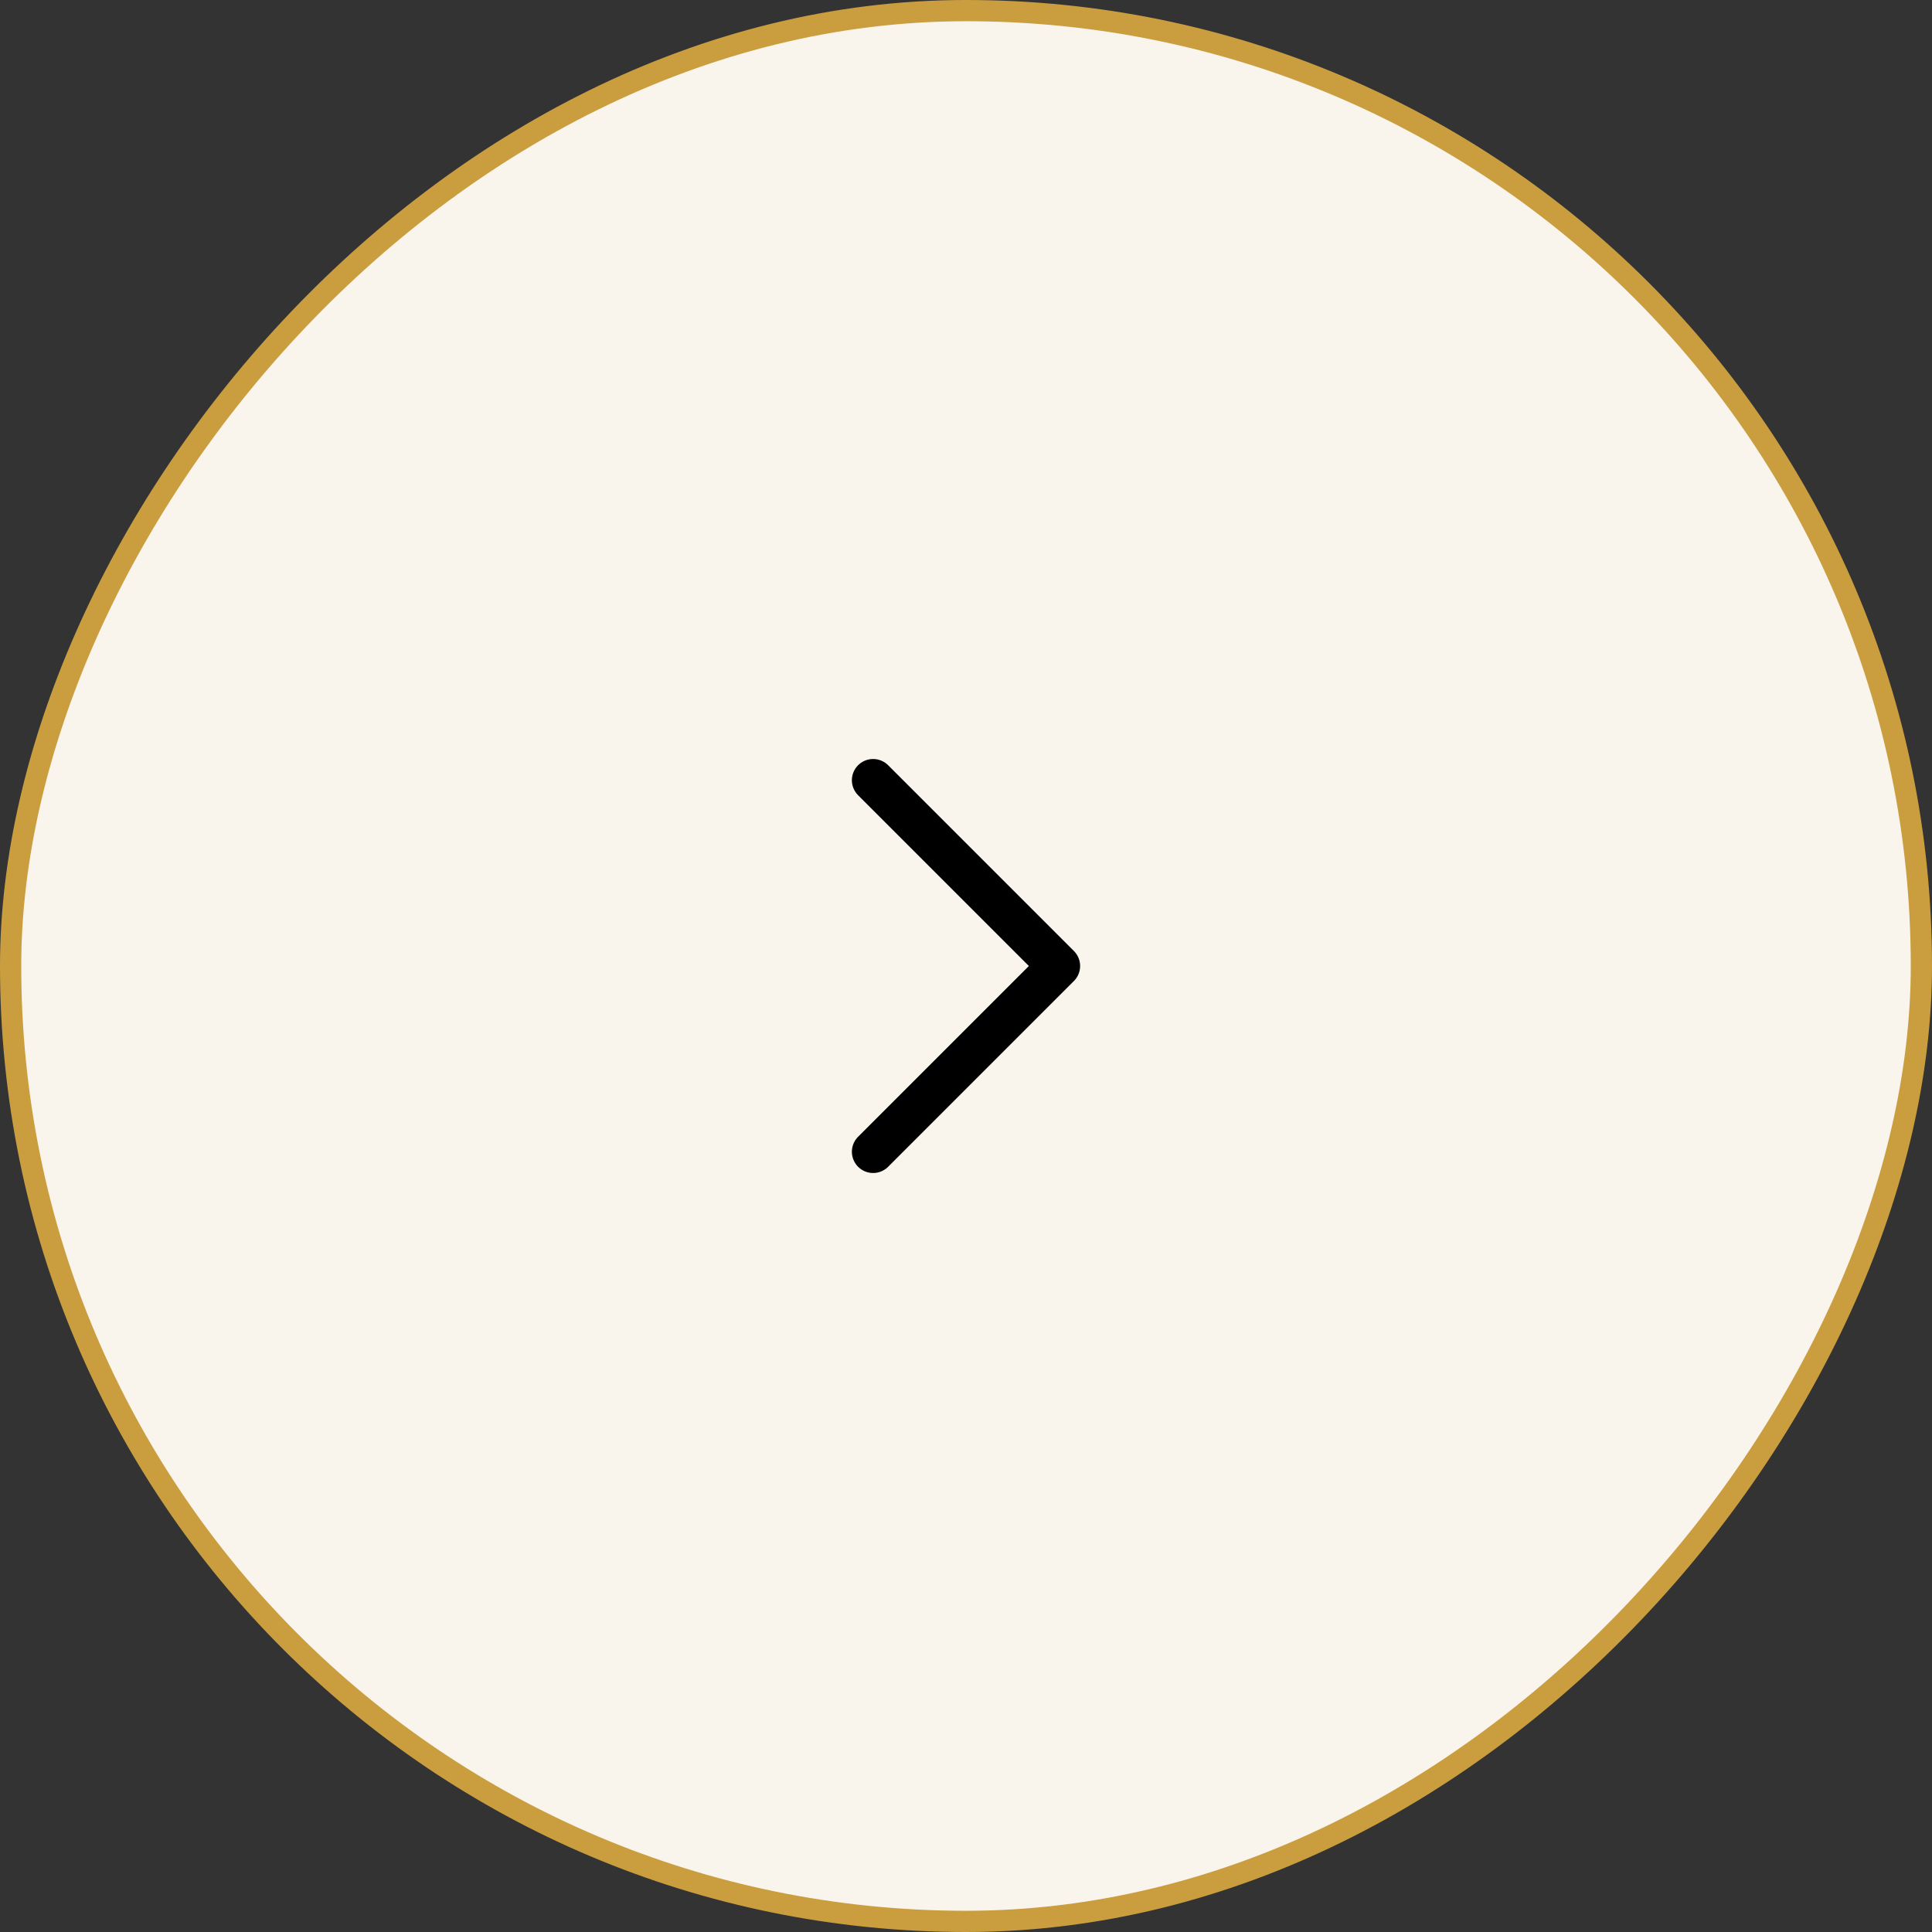
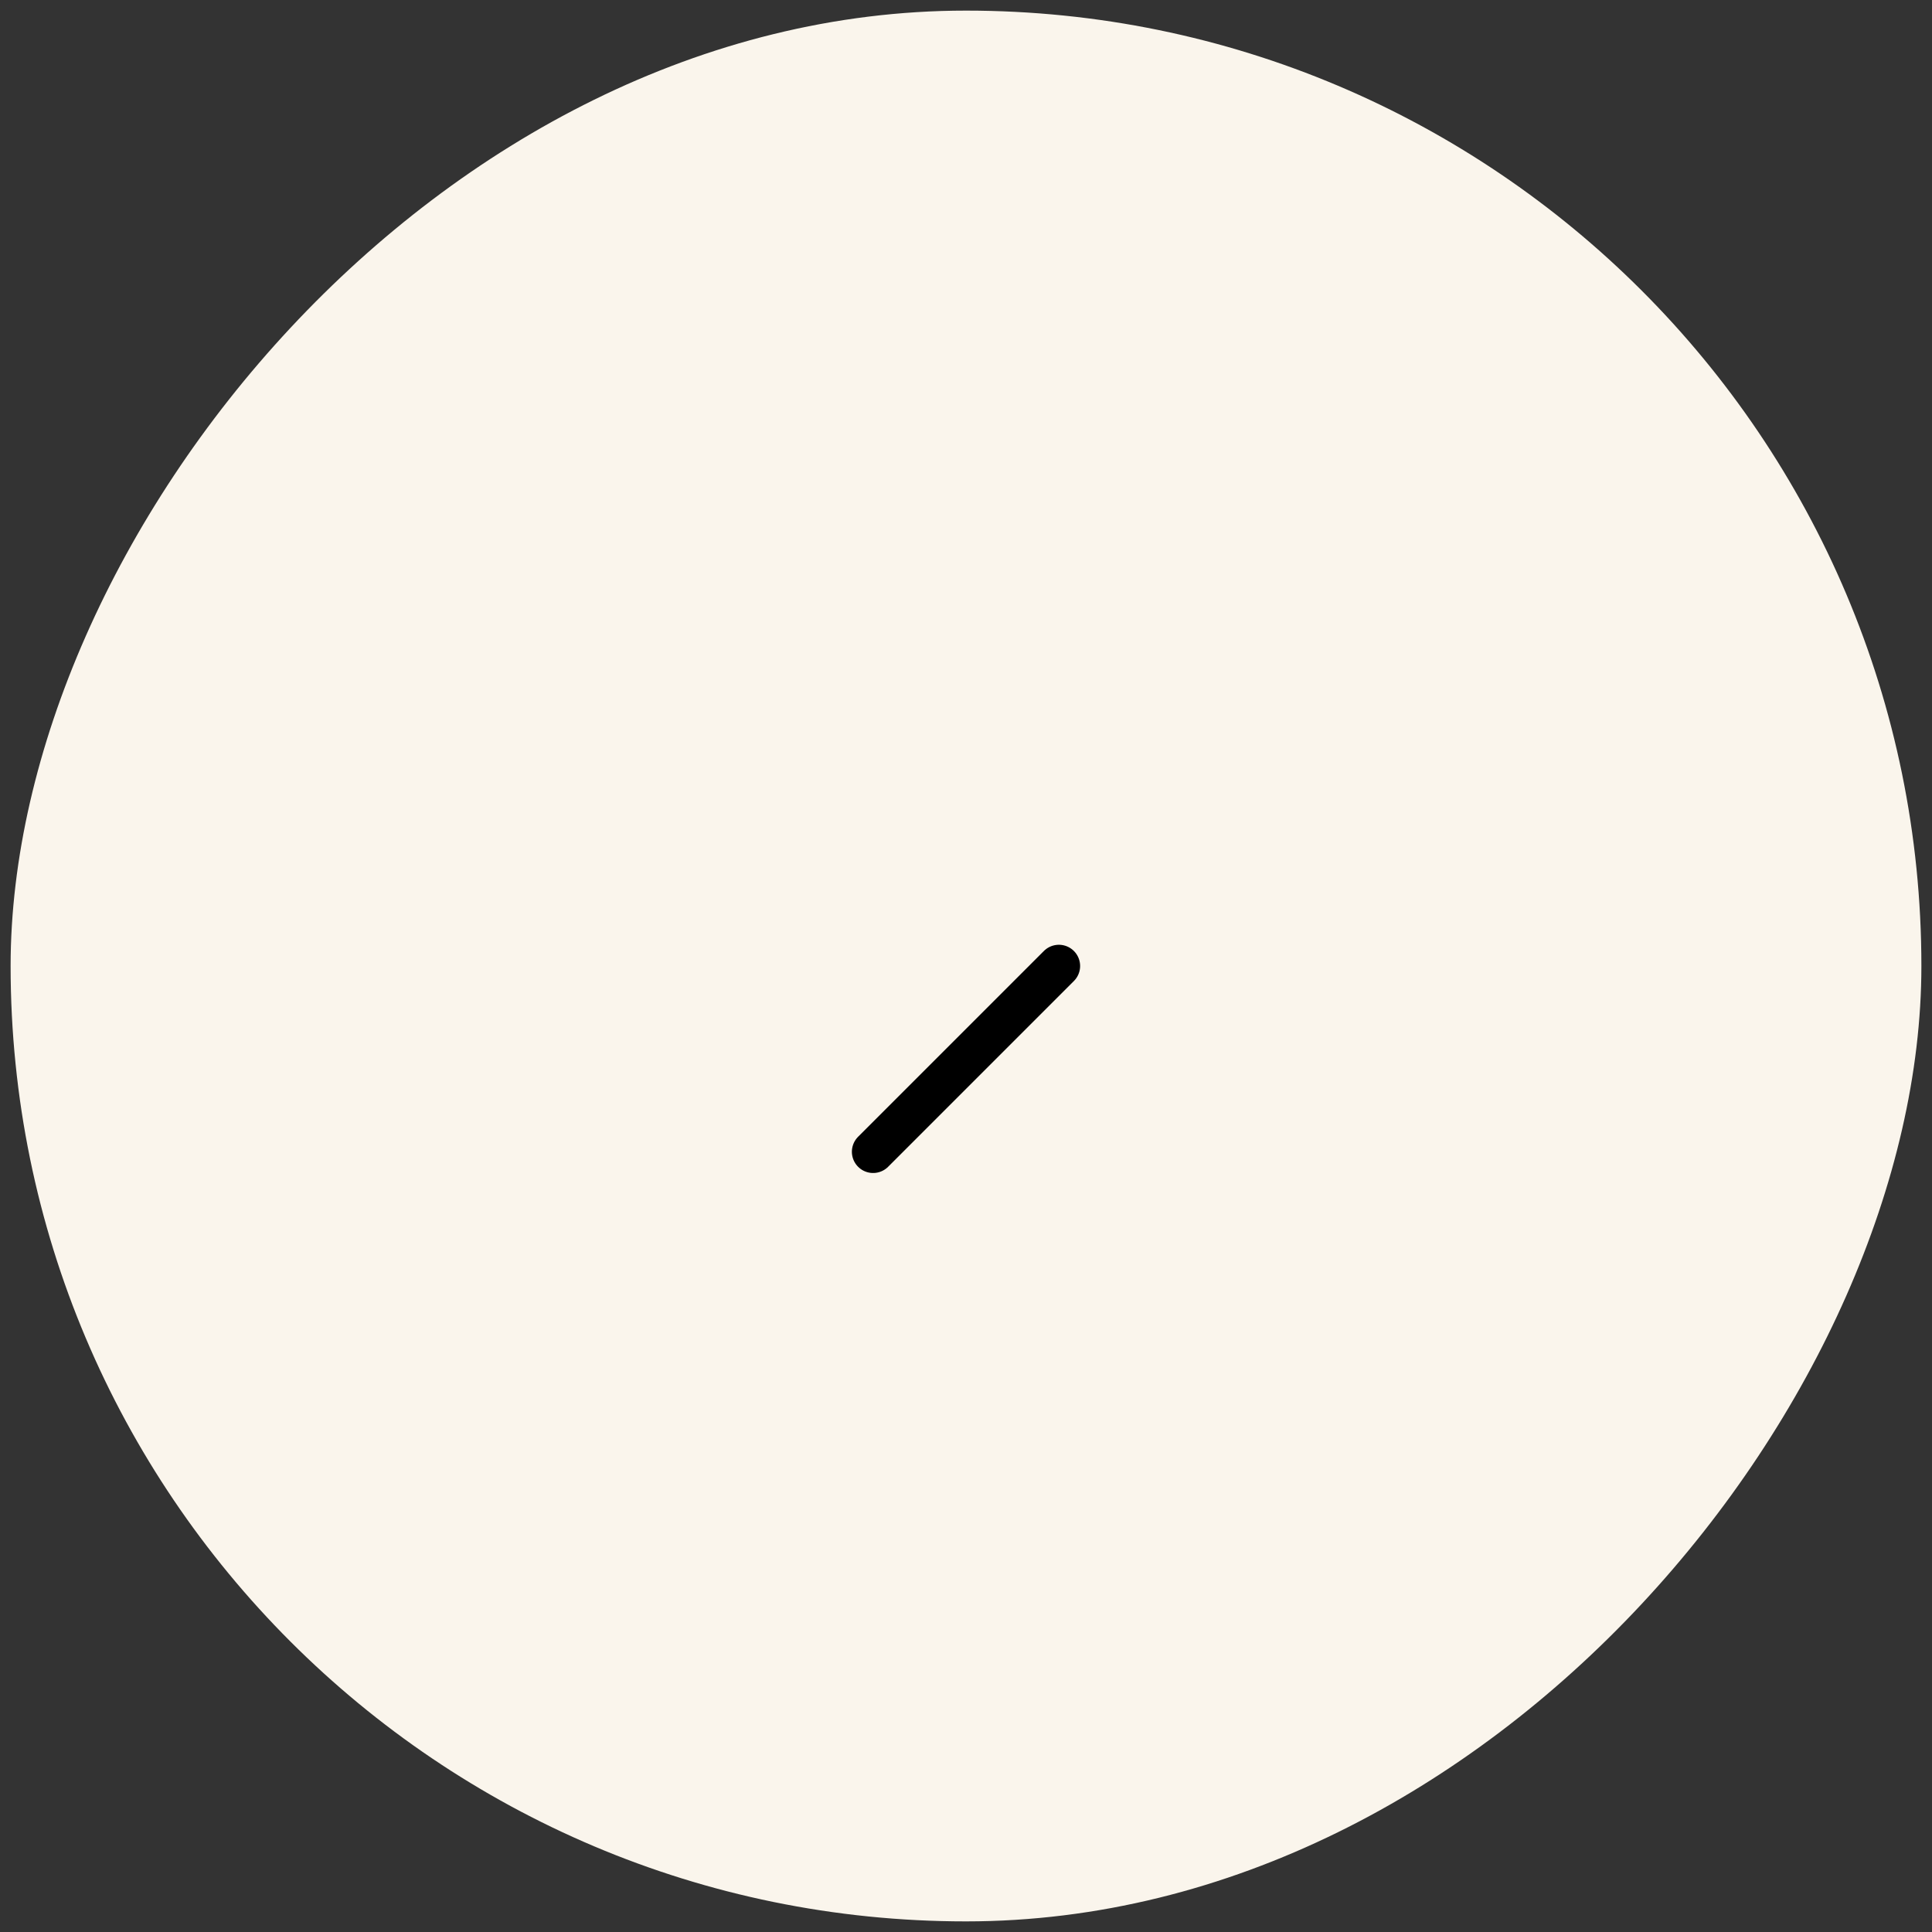
<svg xmlns="http://www.w3.org/2000/svg" width="91" height="91" viewBox="0 0 91 91" fill="none">
  <rect x="0" y="0" width="91" height="91" fill="#333333" stroke="none" />
  <rect x="-0.5" y="0.5" width="90" height="90" rx="45" transform="matrix(-1 0 0 1 90 0)" fill="#FAF5EC" />
-   <rect x="-0.5" y="0.5" width="90" height="90" rx="45" transform="matrix(-1 0 0 1 90 0)" stroke="#CA9E3F" />
-   <path d="M41.125 54.25L49.875 45.5L41.125 36.75" stroke="black" stroke-width="2" stroke-linecap="round" stroke-linejoin="round" />
+   <path d="M41.125 54.25L49.875 45.5" stroke="black" stroke-width="2" stroke-linecap="round" stroke-linejoin="round" />
</svg>